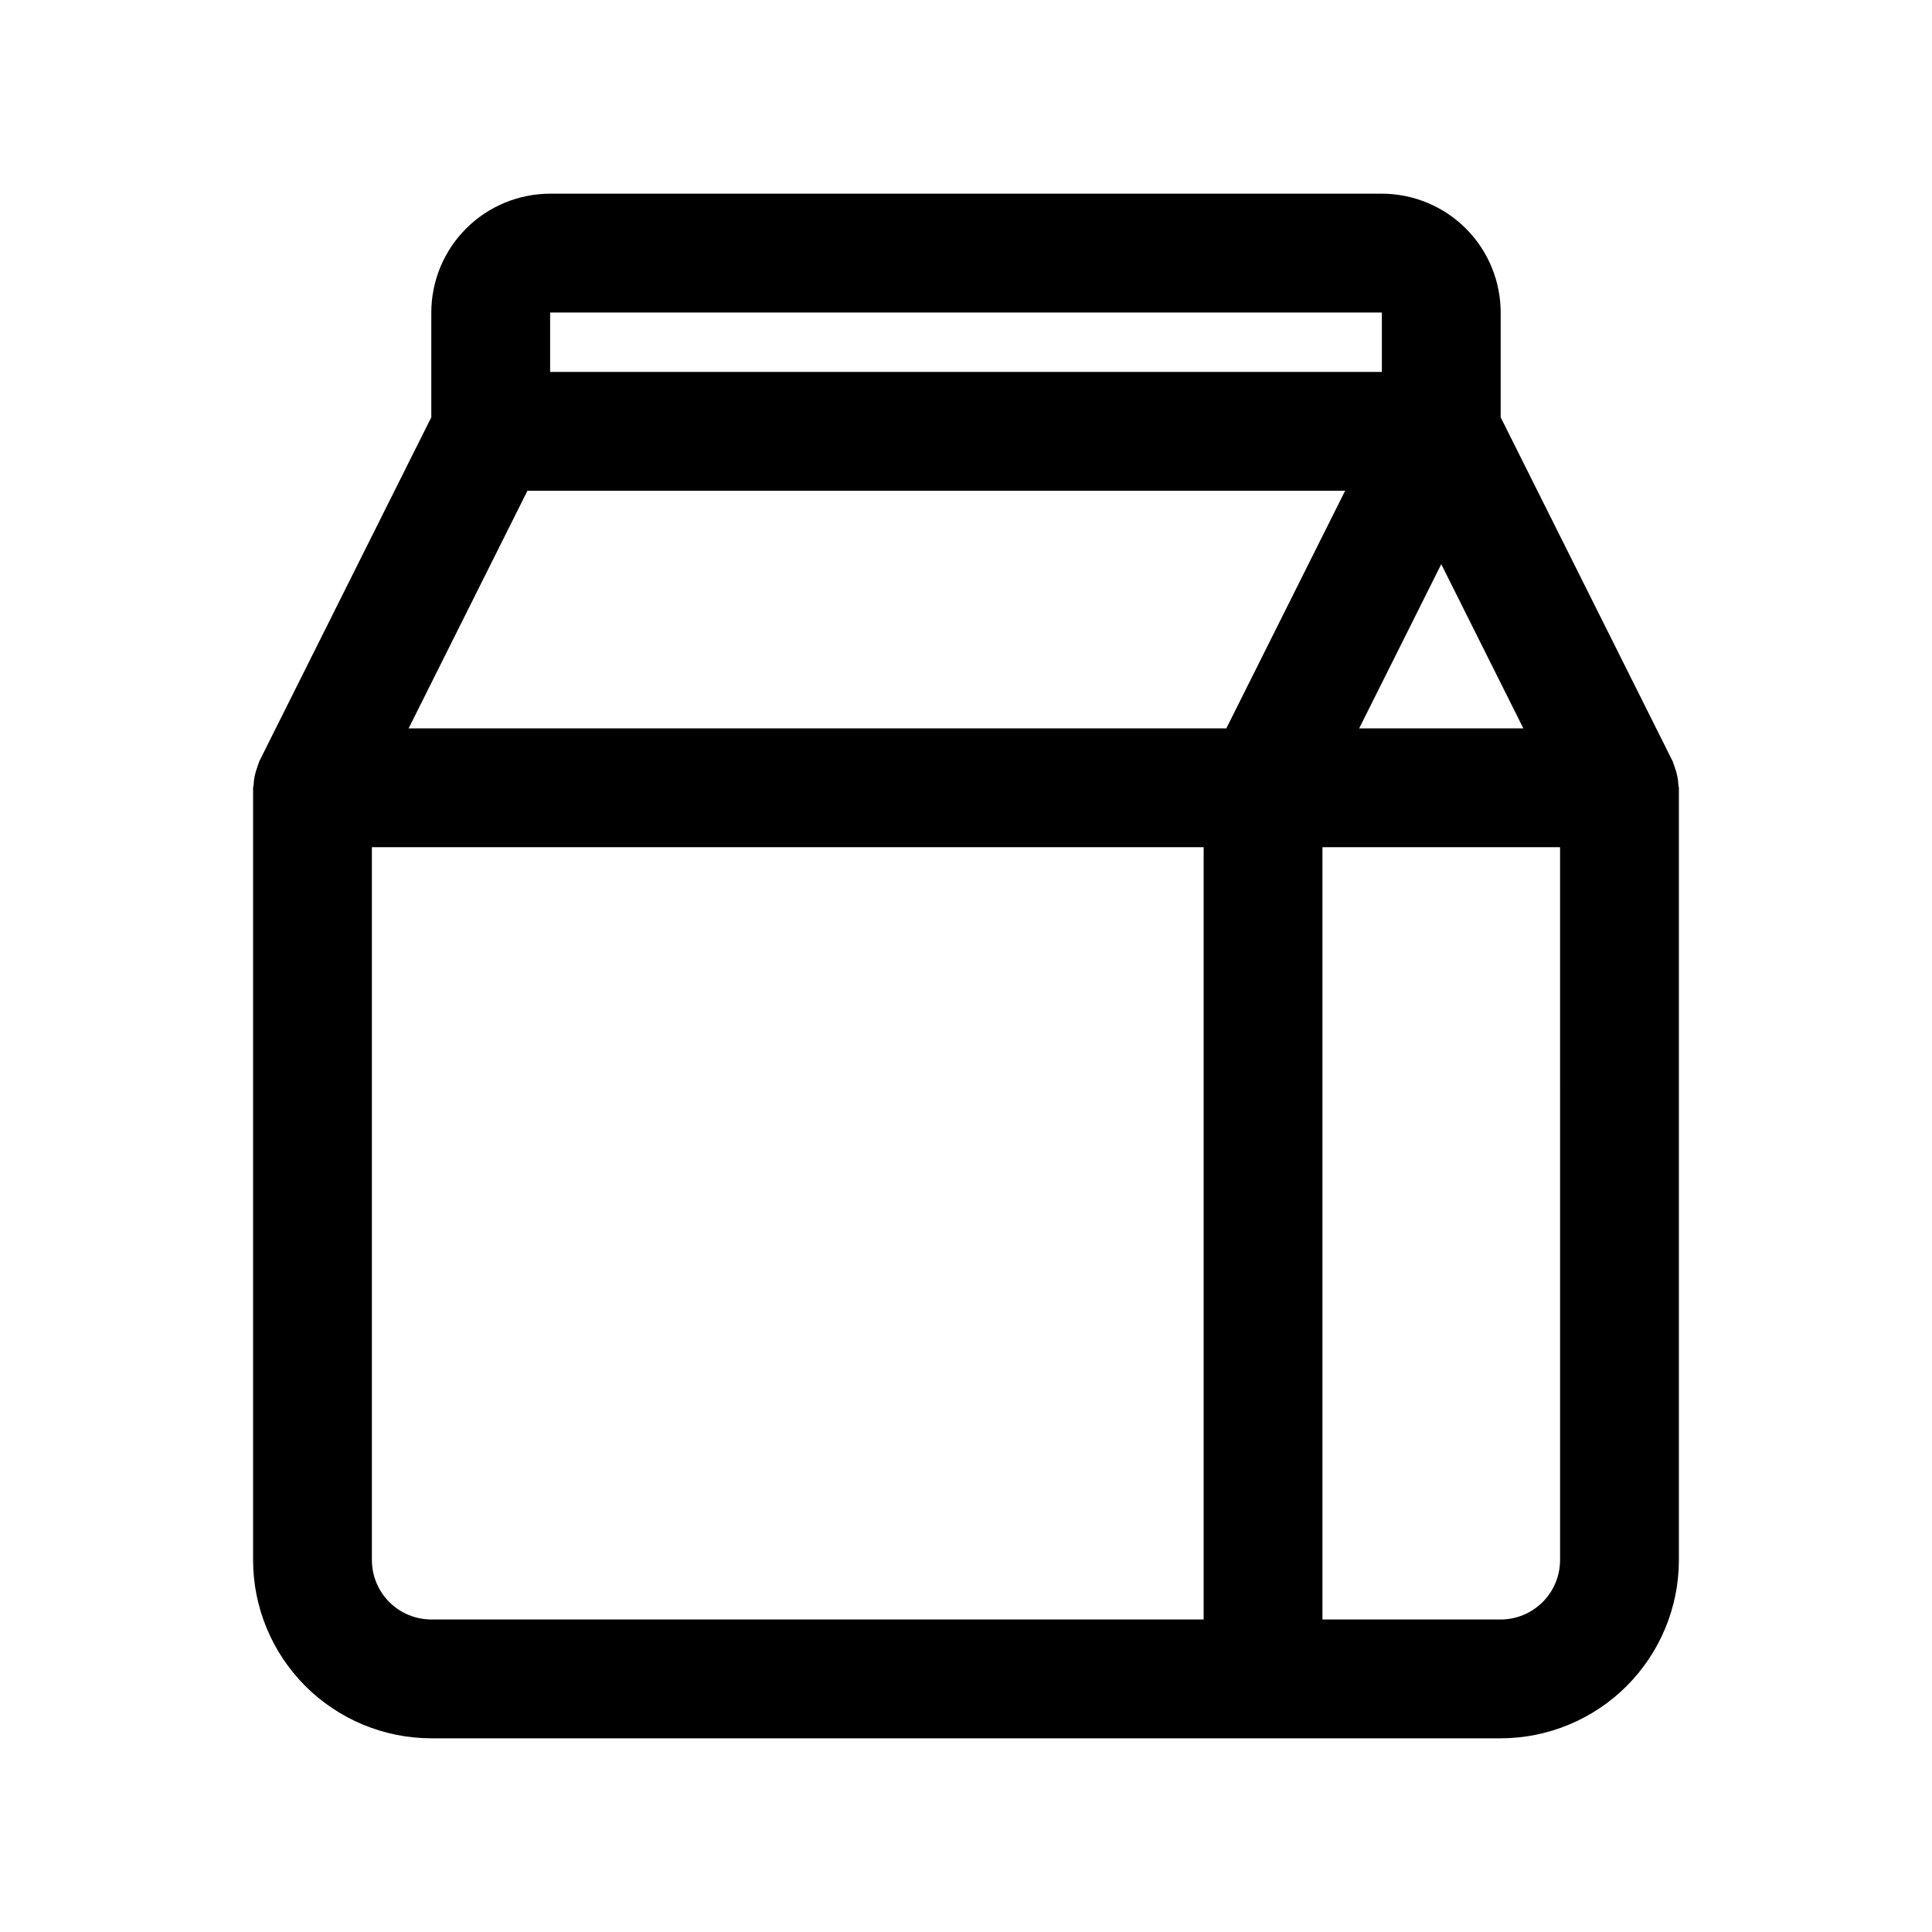
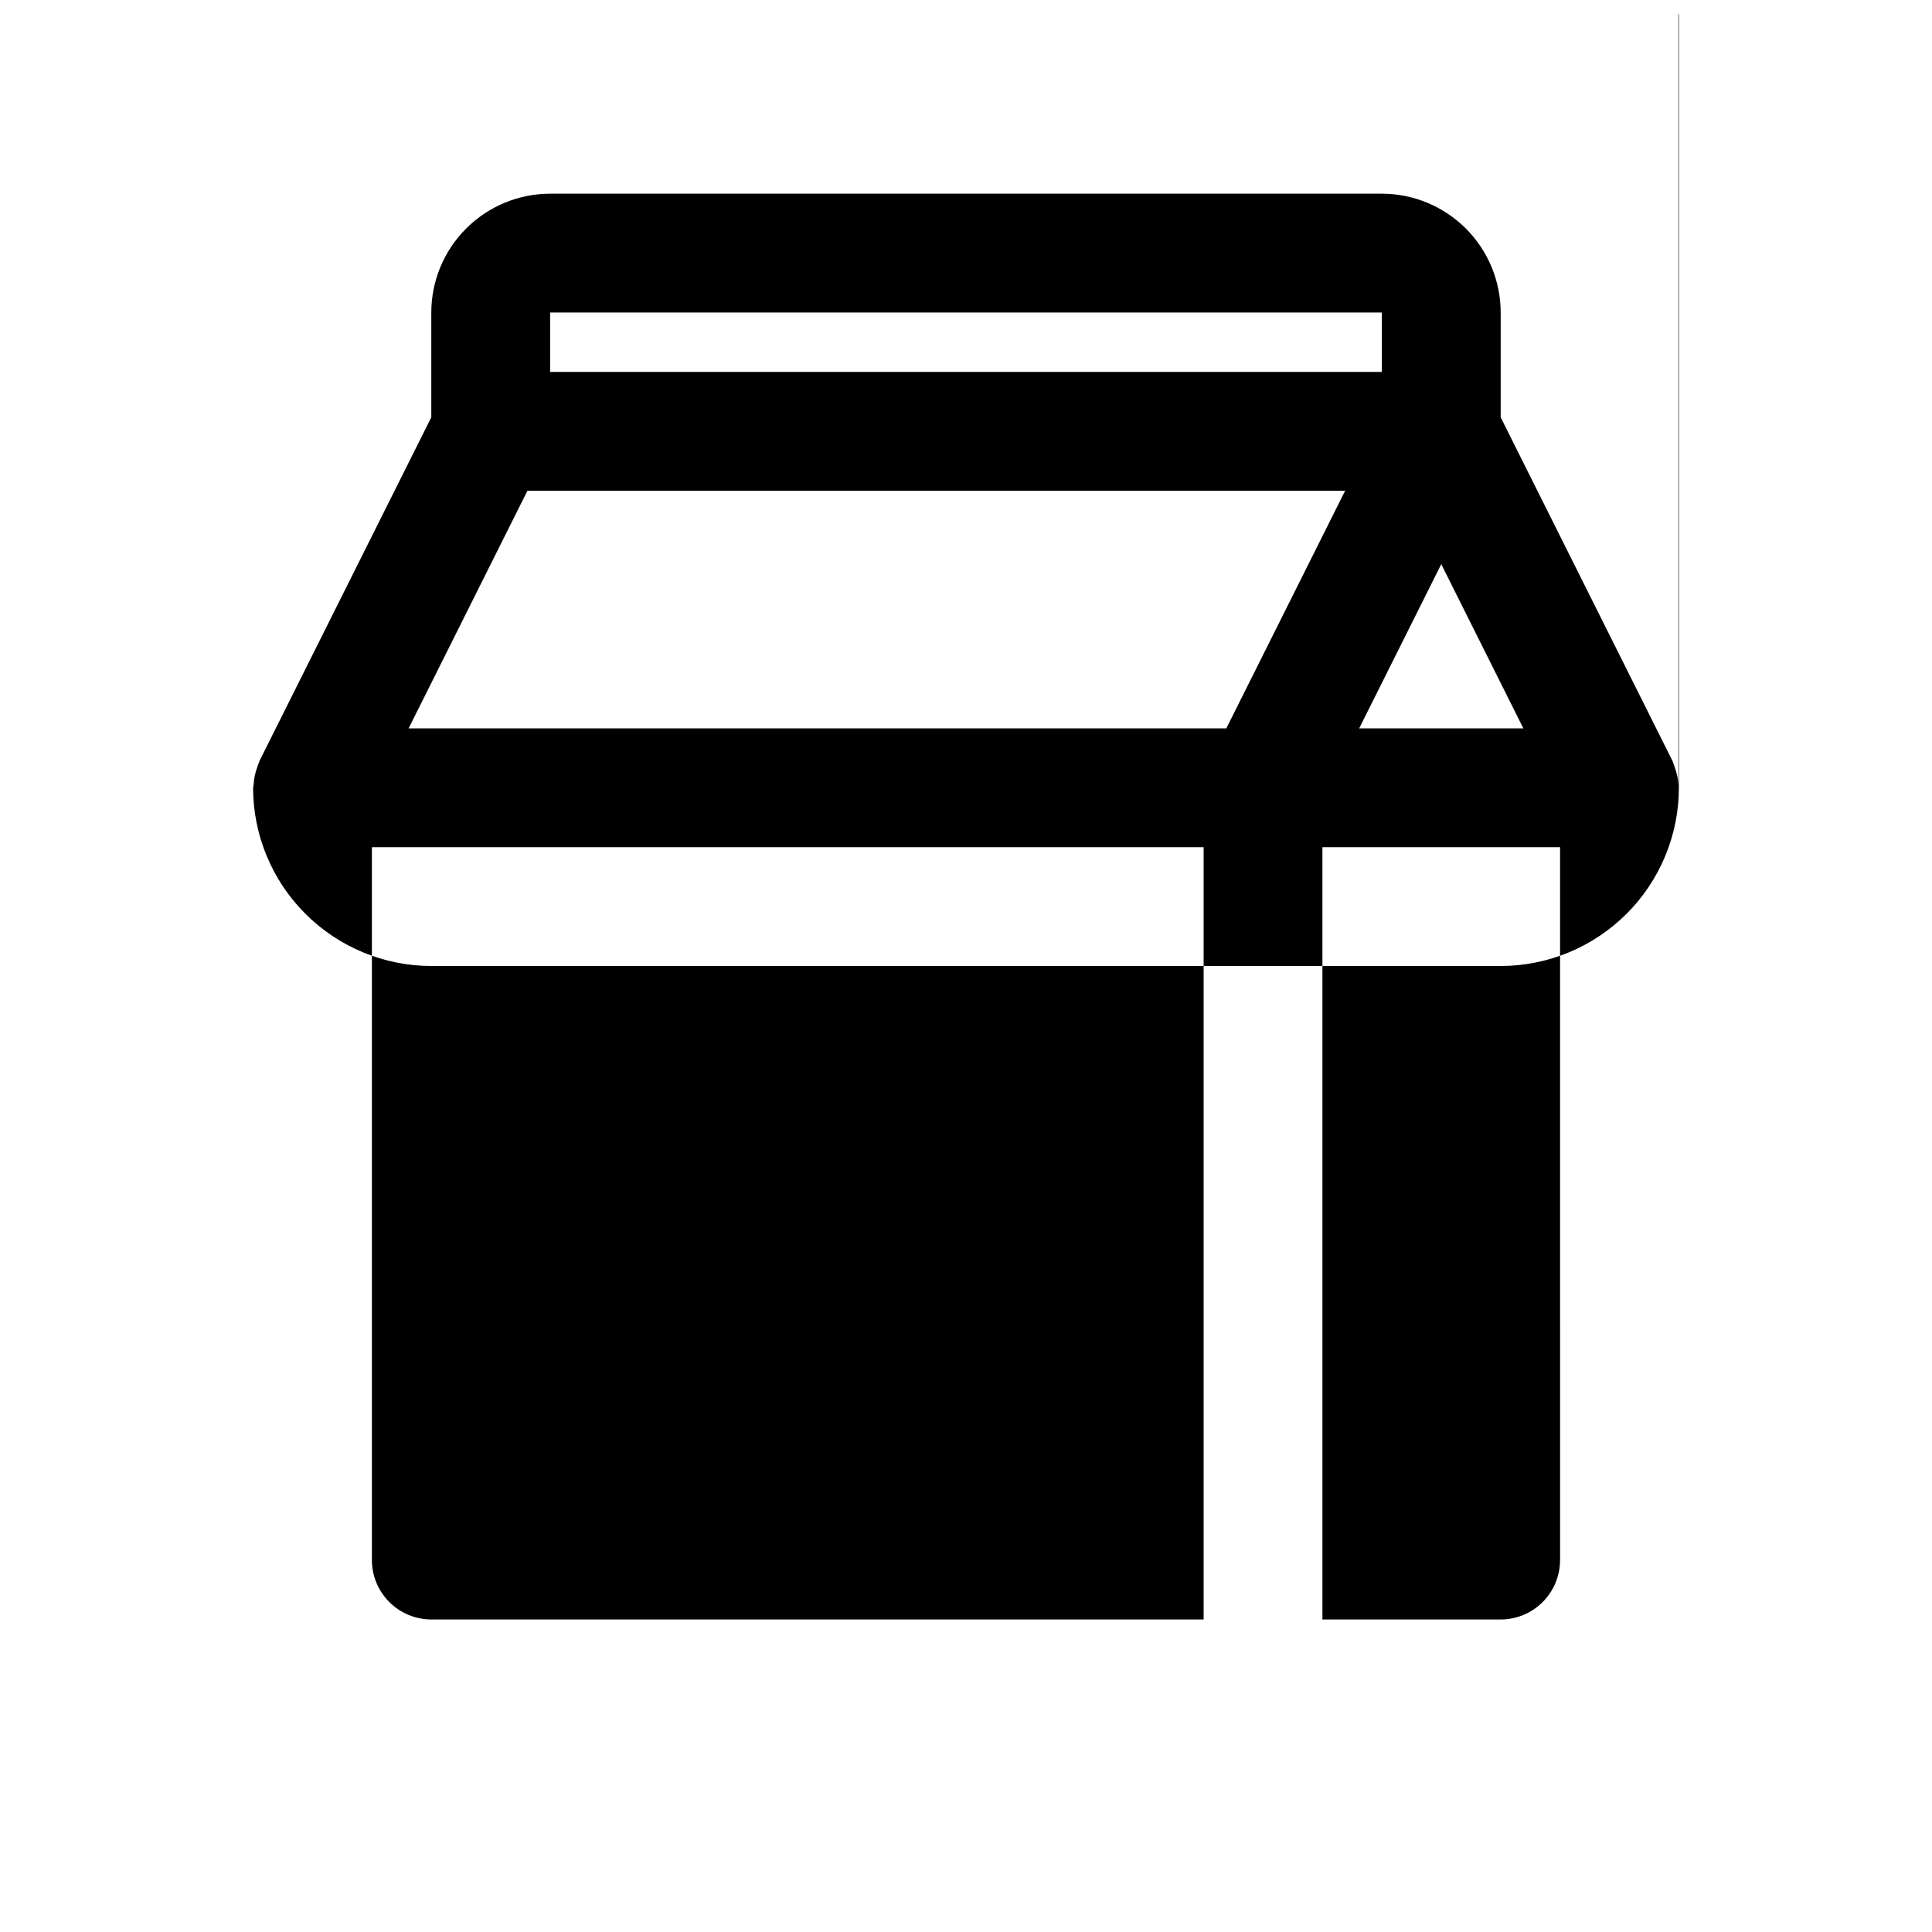
<svg xmlns="http://www.w3.org/2000/svg" fill="#000000" width="800px" height="800px" version="1.1" viewBox="144 144 512 512">
-   <path d="m588.8 352.15c-0.066-1.637-0.395-3.258-0.969-4.793-0.129-0.348-0.207-0.699-0.359-1.039-0.086-0.195-0.113-0.402-0.207-0.594l-45.57-91.141v-27.77c-0.008-8.348-3.328-16.352-9.23-22.254-5.906-5.902-13.91-9.223-22.258-9.234h-220.42c-8.348 0.012-16.352 3.332-22.254 9.234-5.906 5.902-9.227 13.906-9.234 22.254v27.77l-45.57 91.141c-0.098 0.191-0.121 0.398-0.207 0.594-0.156 0.336-0.23 0.688-0.359 1.039-0.574 1.535-0.902 3.156-0.969 4.793-0.008 0.215-0.125 0.398-0.125 0.617v204.67c0.012 12.523 4.992 24.531 13.848 33.383 8.855 8.855 20.863 13.836 33.383 13.852h283.39c12.523-0.016 24.527-4.996 33.383-13.852 8.855-8.852 13.836-20.859 13.848-33.383v-204.67c0-0.219-0.113-0.402-0.125-0.617zm-62.852-58.641 21.758 43.516h-43.512zm-236.16-66.695h220.42v15.746h-220.42zm-6.012 47.234h216.7l-31.488 62.977h-216.7zm-41.219 283.39v-188.93h220.42v204.67h-204.68c-4.172-0.008-8.176-1.668-11.125-4.617-2.953-2.953-4.613-6.953-4.617-11.129zm314.88 0h-0.004c-0.004 4.176-1.664 8.176-4.617 11.129-2.949 2.949-6.953 4.609-11.125 4.617h-47.234v-204.67h62.977z" />
+   <path d="m588.8 352.15c-0.066-1.637-0.395-3.258-0.969-4.793-0.129-0.348-0.207-0.699-0.359-1.039-0.086-0.195-0.113-0.402-0.207-0.594l-45.57-91.141v-27.77c-0.008-8.348-3.328-16.352-9.23-22.254-5.906-5.902-13.91-9.223-22.258-9.234h-220.42c-8.348 0.012-16.352 3.332-22.254 9.234-5.906 5.902-9.227 13.906-9.234 22.254v27.77l-45.57 91.141c-0.098 0.191-0.121 0.398-0.207 0.594-0.156 0.336-0.23 0.688-0.359 1.039-0.574 1.535-0.902 3.156-0.969 4.793-0.008 0.215-0.125 0.398-0.125 0.617c0.012 12.523 4.992 24.531 13.848 33.383 8.855 8.855 20.863 13.836 33.383 13.852h283.39c12.523-0.016 24.527-4.996 33.383-13.852 8.855-8.852 13.836-20.859 13.848-33.383v-204.67c0-0.219-0.113-0.402-0.125-0.617zm-62.852-58.641 21.758 43.516h-43.512zm-236.16-66.695h220.42v15.746h-220.42zm-6.012 47.234h216.7l-31.488 62.977h-216.7zm-41.219 283.39v-188.93h220.42v204.67h-204.68c-4.172-0.008-8.176-1.668-11.125-4.617-2.953-2.953-4.613-6.953-4.617-11.129zm314.88 0h-0.004c-0.004 4.176-1.664 8.176-4.617 11.129-2.949 2.949-6.953 4.609-11.125 4.617h-47.234v-204.67h62.977z" />
</svg>